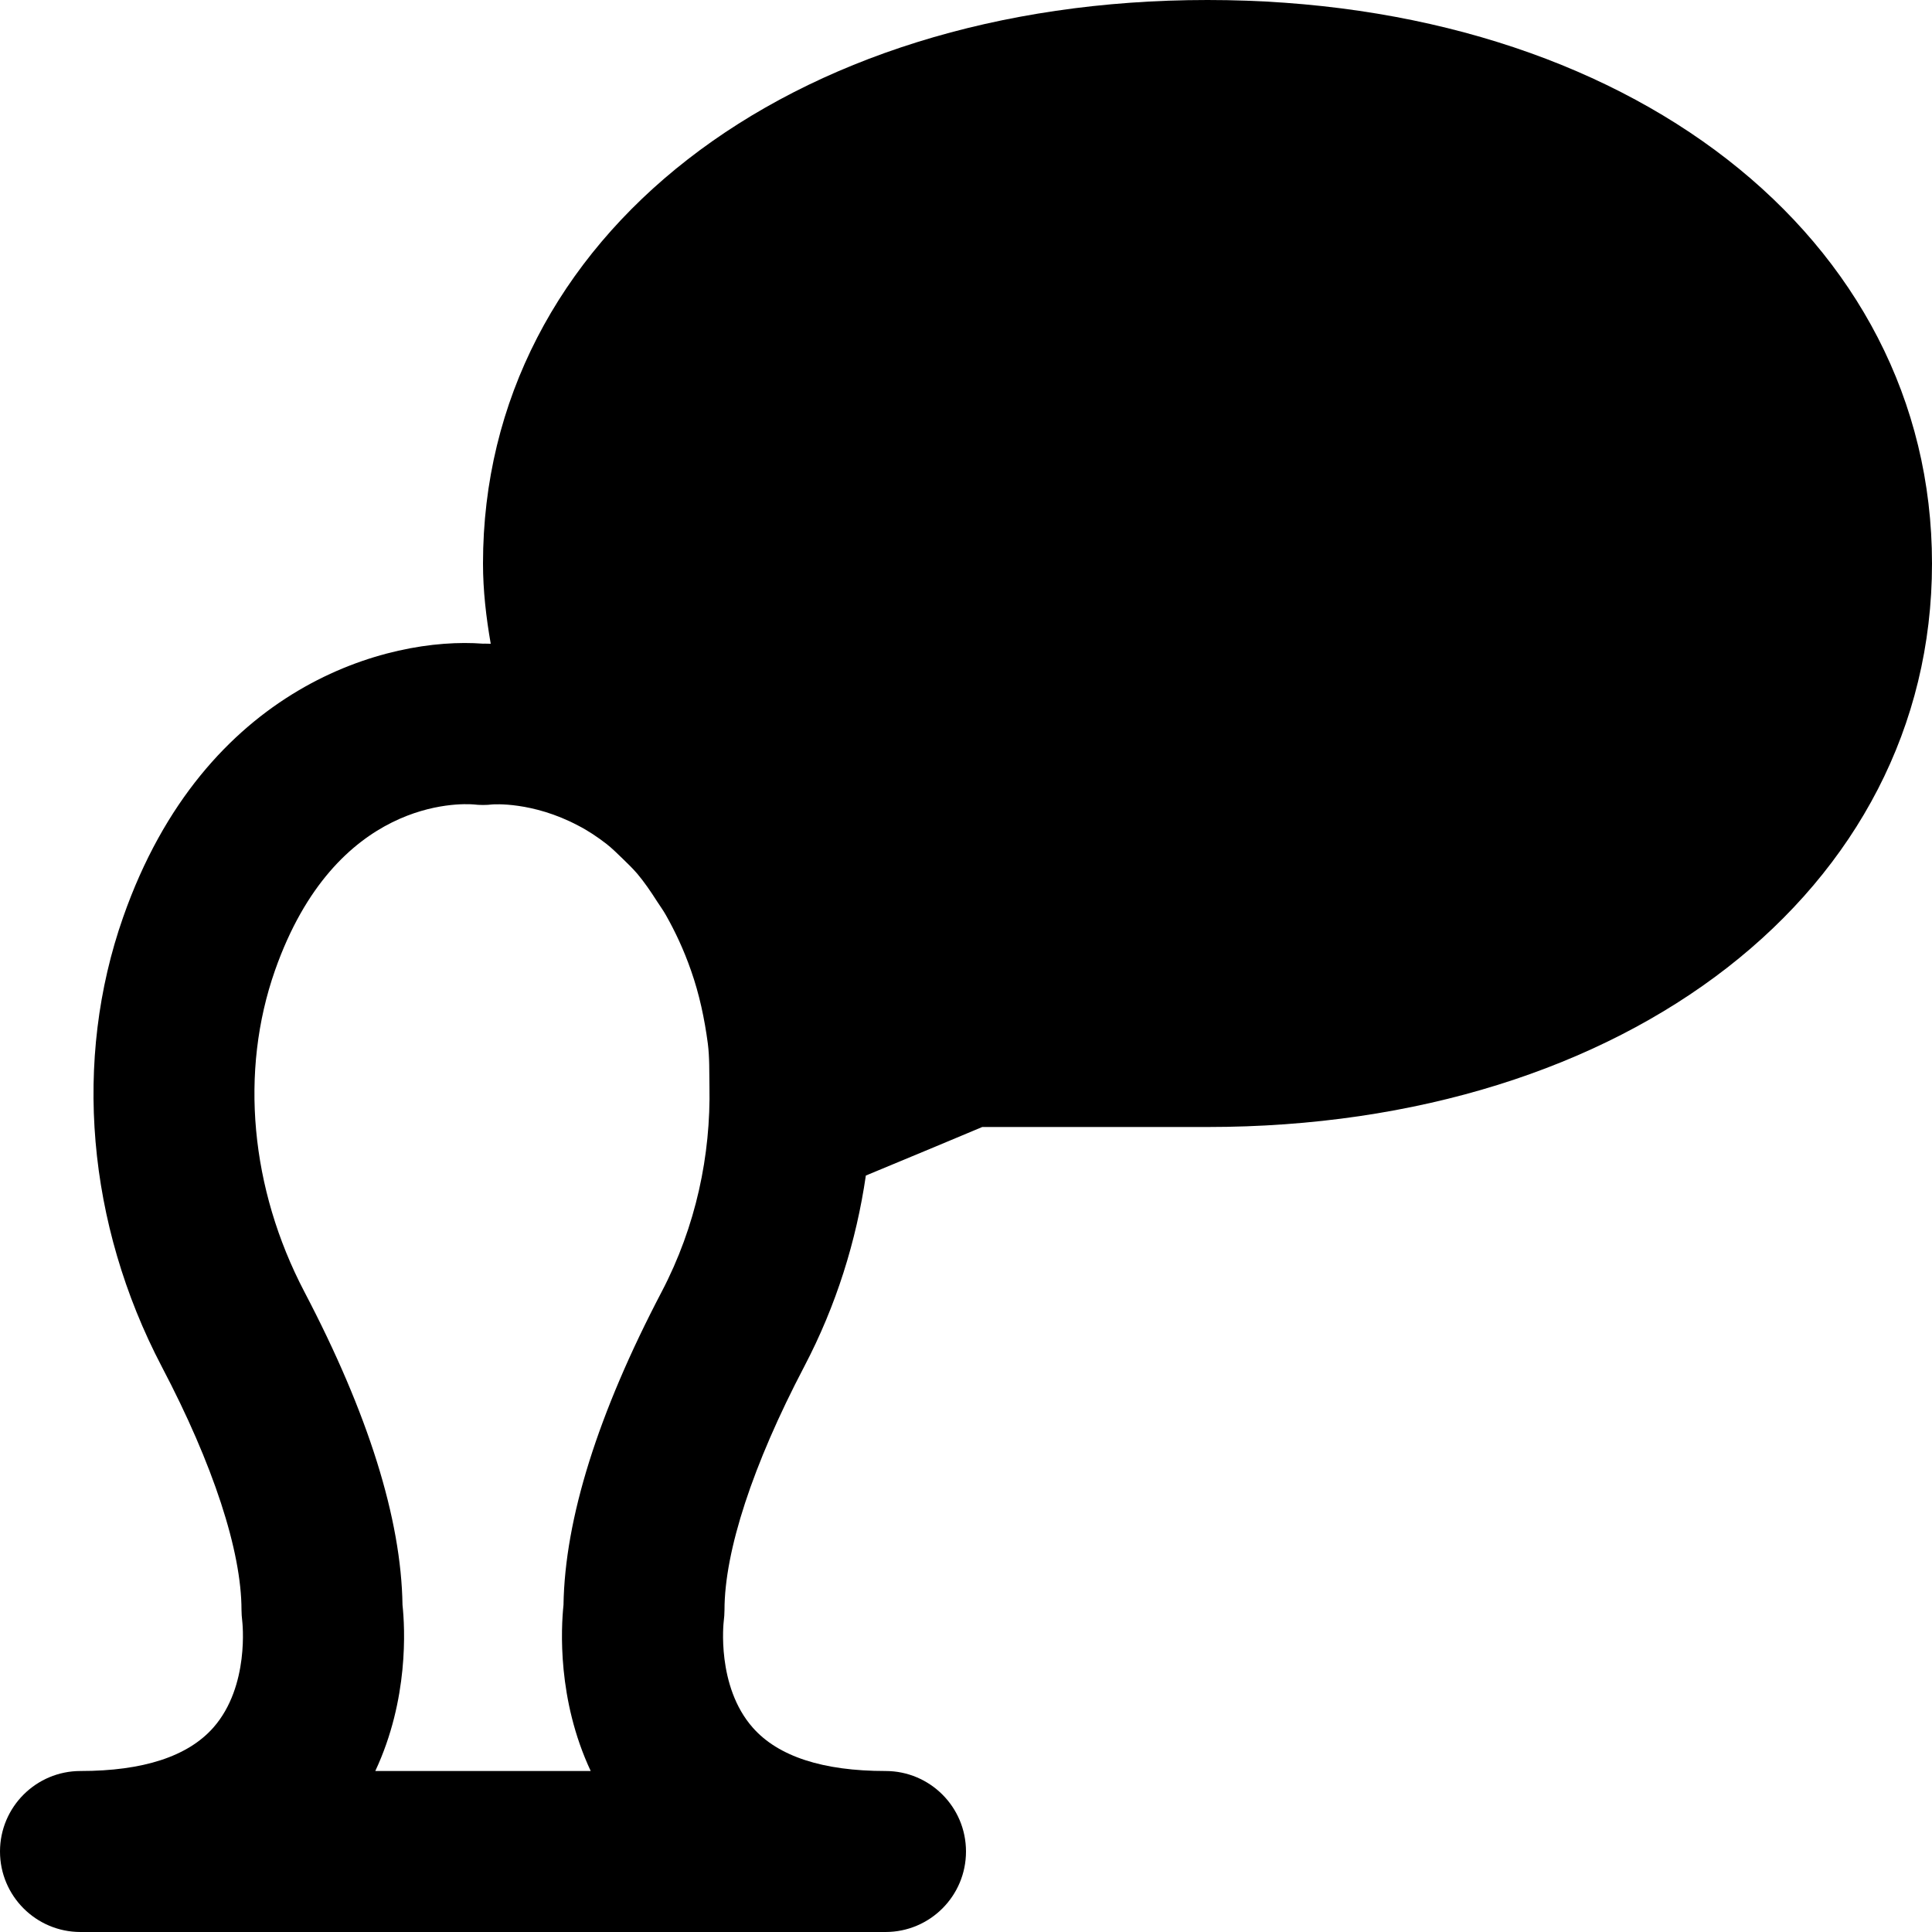
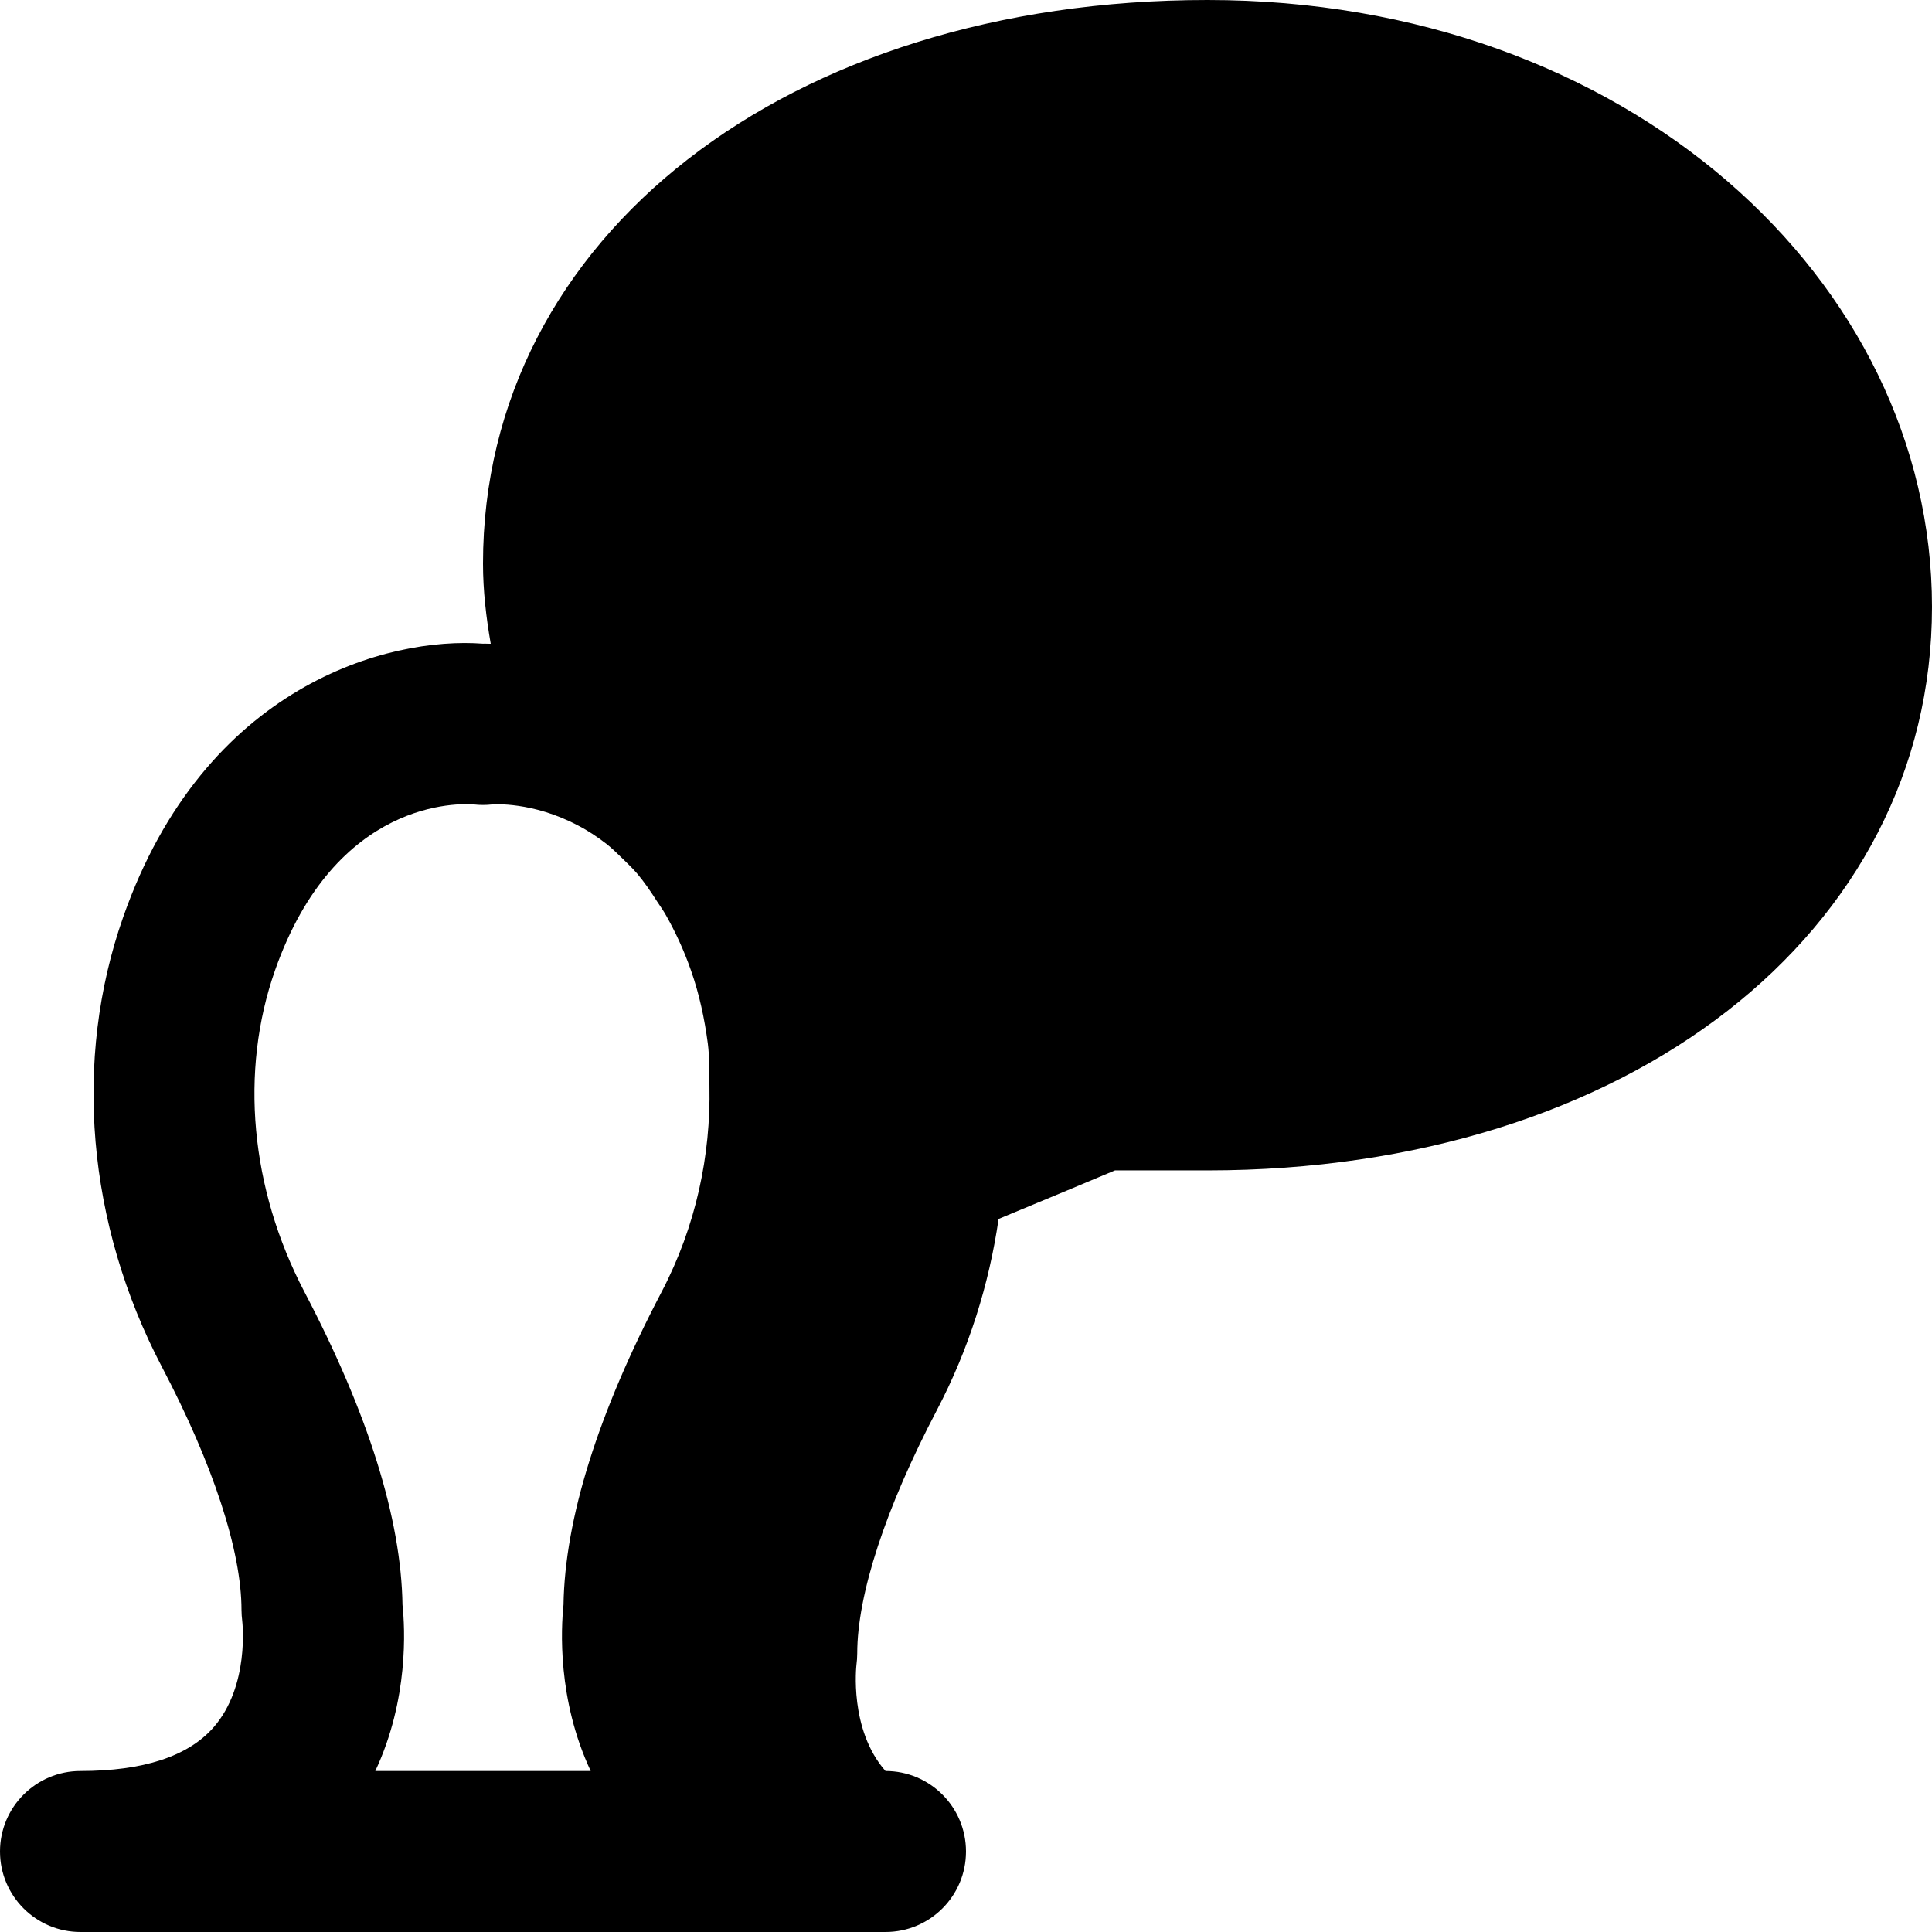
<svg xmlns="http://www.w3.org/2000/svg" fill="#000000" height="800px" width="800px" version="1.1" id="Layer_1" viewBox="0 0 512 512" xml:space="preserve">
  <g>
    <g>
-       <path d="M320,0C208.747,0,128,62.805,128,149.333c0,7.211,0.832,14.272,2.048,21.269c-0.64,0.021-1.429-0.064-2.048-0.021    c-25.024-1.92-73.813,10.965-95.36,72.469c-13.312,37.845-9.6,81.237,10.219,119.104C56.512,388.117,64,411.051,64,426.667    c0,0.896,0.085,2.005,0.192,2.88c0.021,0.171,2.048,17.28-7.659,28.288c-6.741,7.637-18.581,11.499-35.2,11.499    C9.557,469.333,0,478.891,0,490.667S9.557,512,21.333,512h213.333c11.797,0,21.333-9.557,21.333-21.333    s-9.536-21.333-21.333-21.333c-16.597,0-28.459-3.861-35.179-11.499c-9.707-11.008-7.701-28.075-7.701-28.075    c0.128-1.024,0.213-2.069,0.213-3.093c0-15.616,7.509-38.549,21.141-64.533c8.469-16.149,13.803-33.301,16.32-50.603    c13.504-5.589,25.067-10.432,30.848-12.864H320c111.253,0,192-62.805,192-149.333S431.253,0,320,0z M175.36,342.315    c-16.917,32.277-25.664,60.181-26.027,83.008c-0.64,6.123-1.685,25.024,7.211,44.011H99.456    c8.896-18.987,7.872-37.888,7.211-44.011c-0.341-22.827-9.088-50.731-26.005-82.987c-14.336-27.392-17.173-58.411-7.787-85.163    c16.064-45.696,49.131-44.267,52.651-43.989c1.621,0.192,3.328,0.192,4.949,0c0.256-0.021,10.624-0.811,22.72,5.589    c2.624,1.344,5.099,3.008,7.488,4.843c1.472,1.152,2.923,2.581,4.373,3.989c1.301,1.259,2.581,2.496,3.797,3.904    c1.813,2.133,3.563,4.693,5.269,7.36c0.811,1.259,1.664,2.411,2.411,3.755c2.389,4.245,4.651,9.003,6.592,14.571    c2.197,6.229,3.584,12.757,4.459,19.371c0.469,3.669,0.363,7.509,0.427,11.307C188.373,306.155,184.448,324.949,175.36,342.315z" />
+       <path d="M320,0C208.747,0,128,62.805,128,149.333c0,7.211,0.832,14.272,2.048,21.269c-0.64,0.021-1.429-0.064-2.048-0.021    c-25.024-1.92-73.813,10.965-95.36,72.469c-13.312,37.845-9.6,81.237,10.219,119.104C56.512,388.117,64,411.051,64,426.667    c0,0.896,0.085,2.005,0.192,2.88c0.021,0.171,2.048,17.28-7.659,28.288c-6.741,7.637-18.581,11.499-35.2,11.499    C9.557,469.333,0,478.891,0,490.667S9.557,512,21.333,512h213.333c11.797,0,21.333-9.557,21.333-21.333    s-9.536-21.333-21.333-21.333c-9.707-11.008-7.701-28.075-7.701-28.075    c0.128-1.024,0.213-2.069,0.213-3.093c0-15.616,7.509-38.549,21.141-64.533c8.469-16.149,13.803-33.301,16.32-50.603    c13.504-5.589,25.067-10.432,30.848-12.864H320c111.253,0,192-62.805,192-149.333S431.253,0,320,0z M175.36,342.315    c-16.917,32.277-25.664,60.181-26.027,83.008c-0.64,6.123-1.685,25.024,7.211,44.011H99.456    c8.896-18.987,7.872-37.888,7.211-44.011c-0.341-22.827-9.088-50.731-26.005-82.987c-14.336-27.392-17.173-58.411-7.787-85.163    c16.064-45.696,49.131-44.267,52.651-43.989c1.621,0.192,3.328,0.192,4.949,0c0.256-0.021,10.624-0.811,22.72,5.589    c2.624,1.344,5.099,3.008,7.488,4.843c1.472,1.152,2.923,2.581,4.373,3.989c1.301,1.259,2.581,2.496,3.797,3.904    c1.813,2.133,3.563,4.693,5.269,7.36c0.811,1.259,1.664,2.411,2.411,3.755c2.389,4.245,4.651,9.003,6.592,14.571    c2.197,6.229,3.584,12.757,4.459,19.371c0.469,3.669,0.363,7.509,0.427,11.307C188.373,306.155,184.448,324.949,175.36,342.315z" />
    </g>
  </g>
</svg>